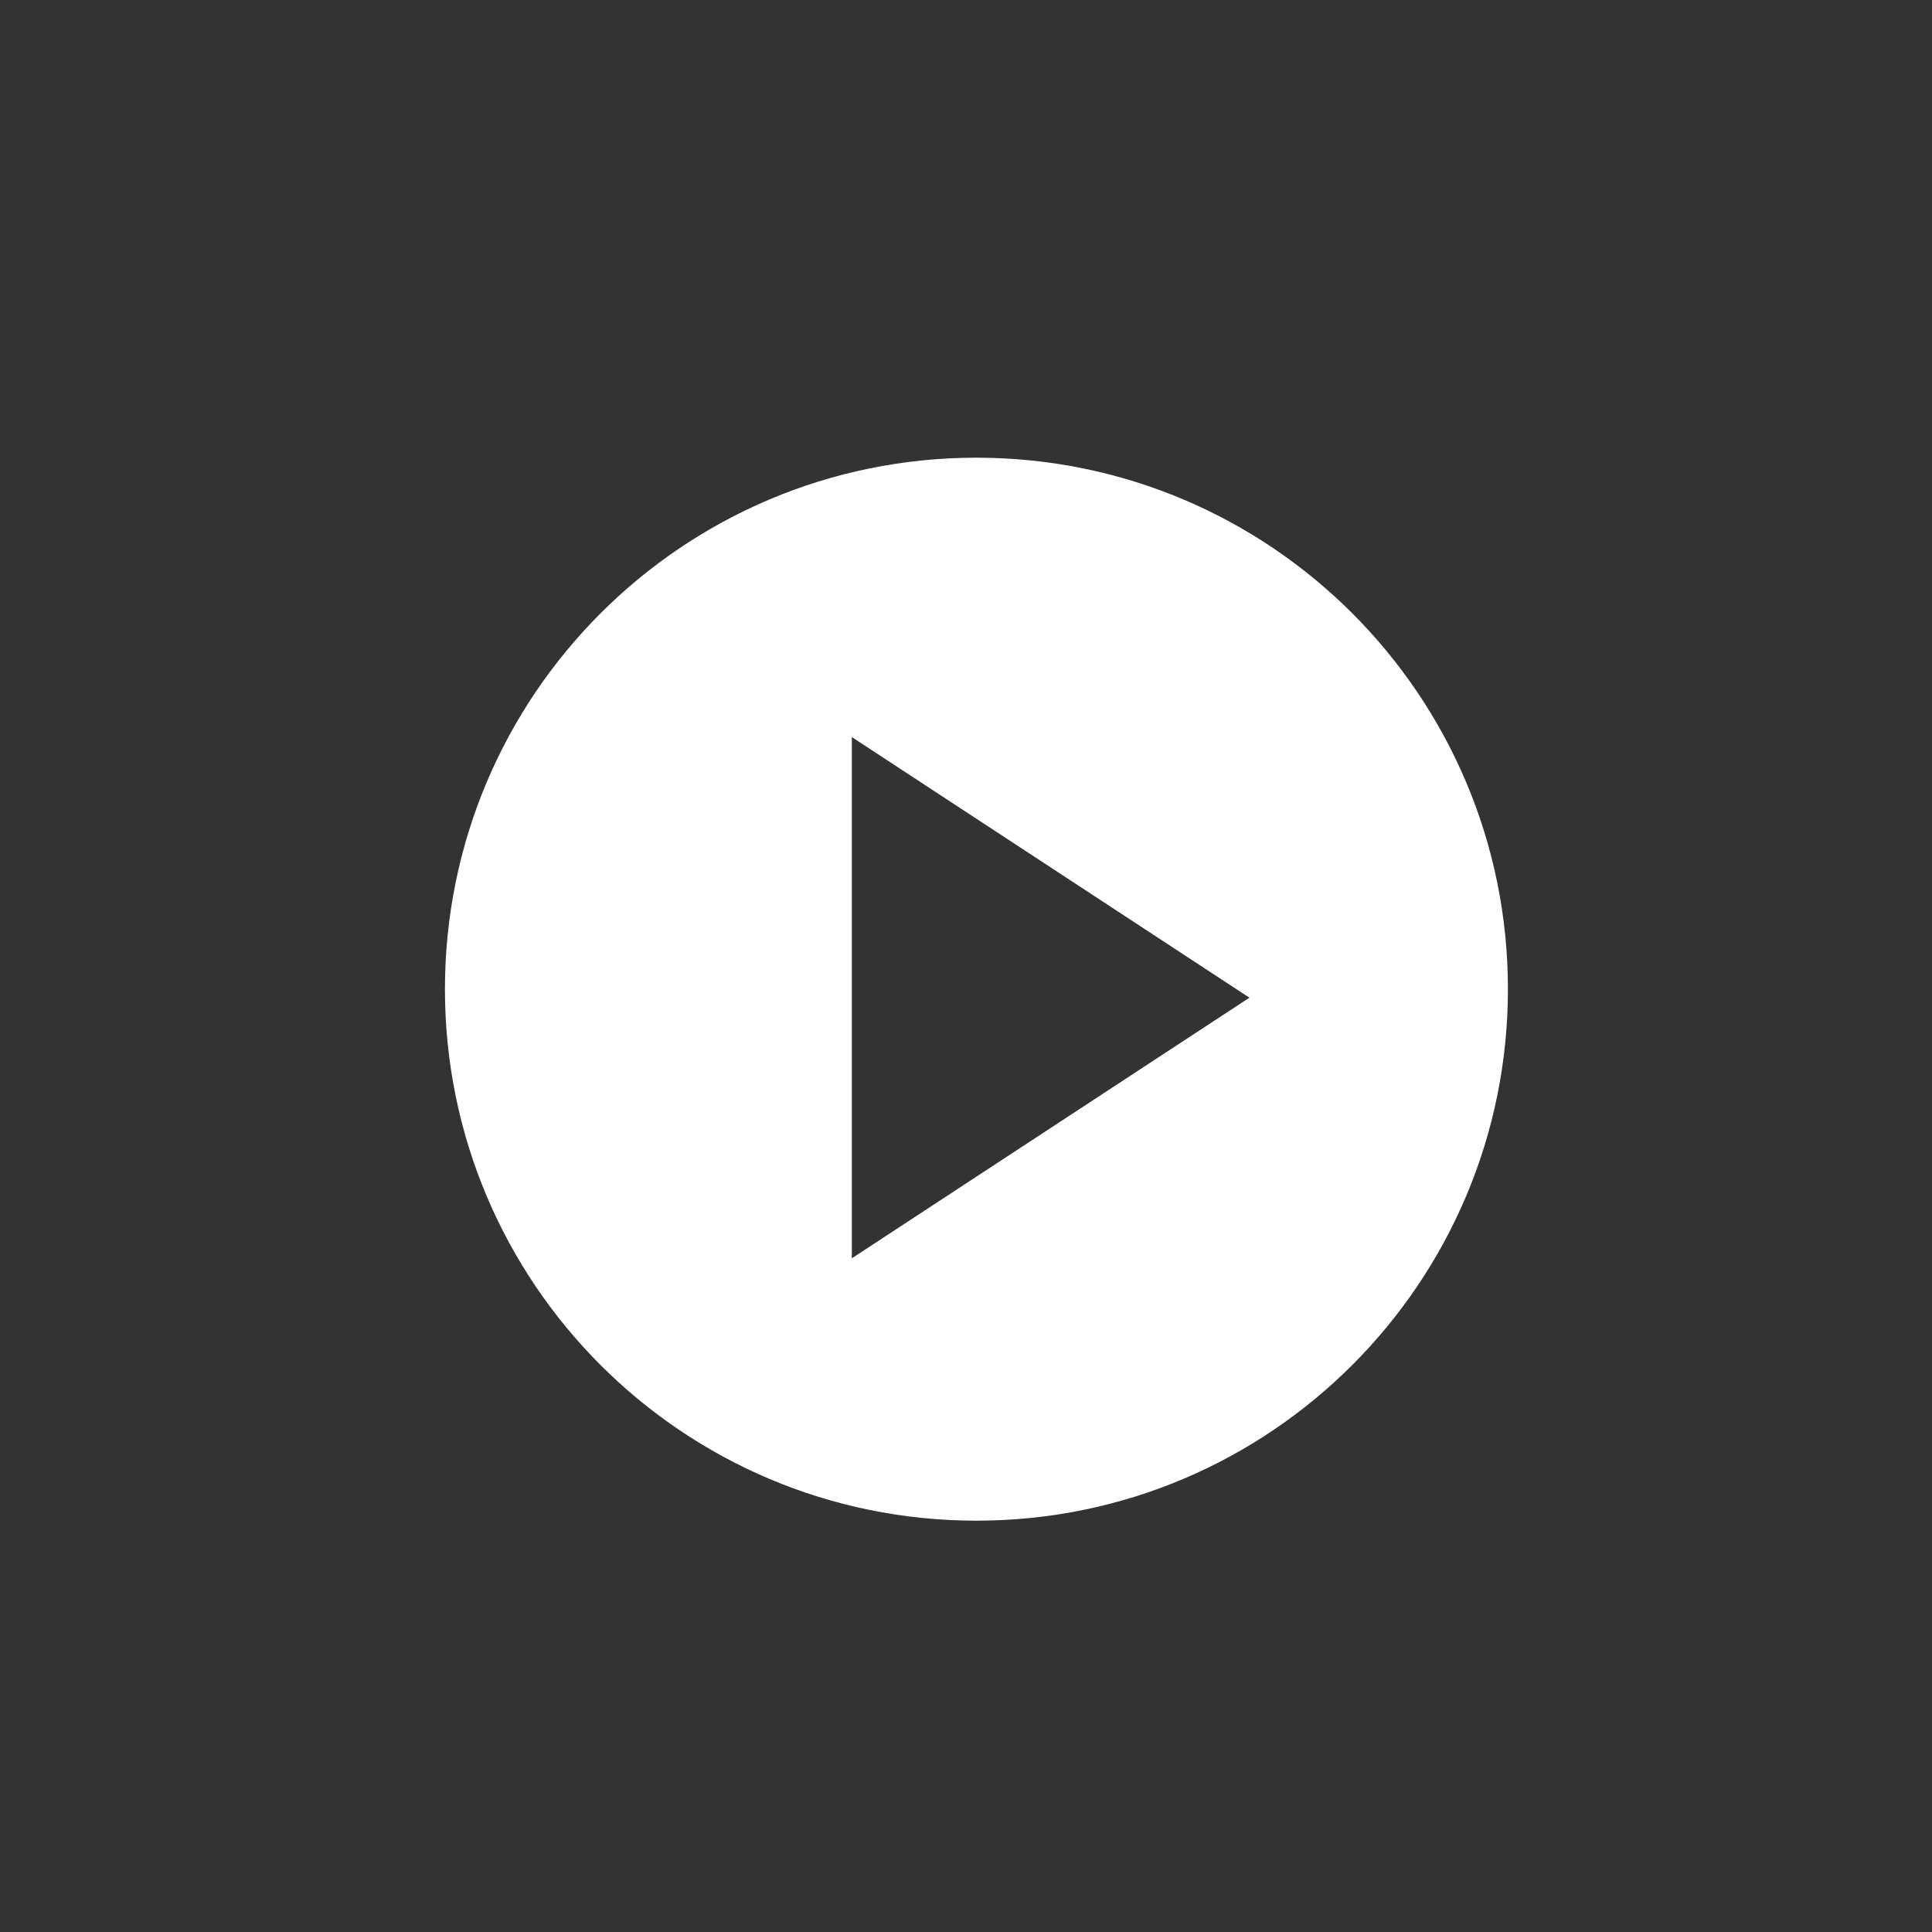
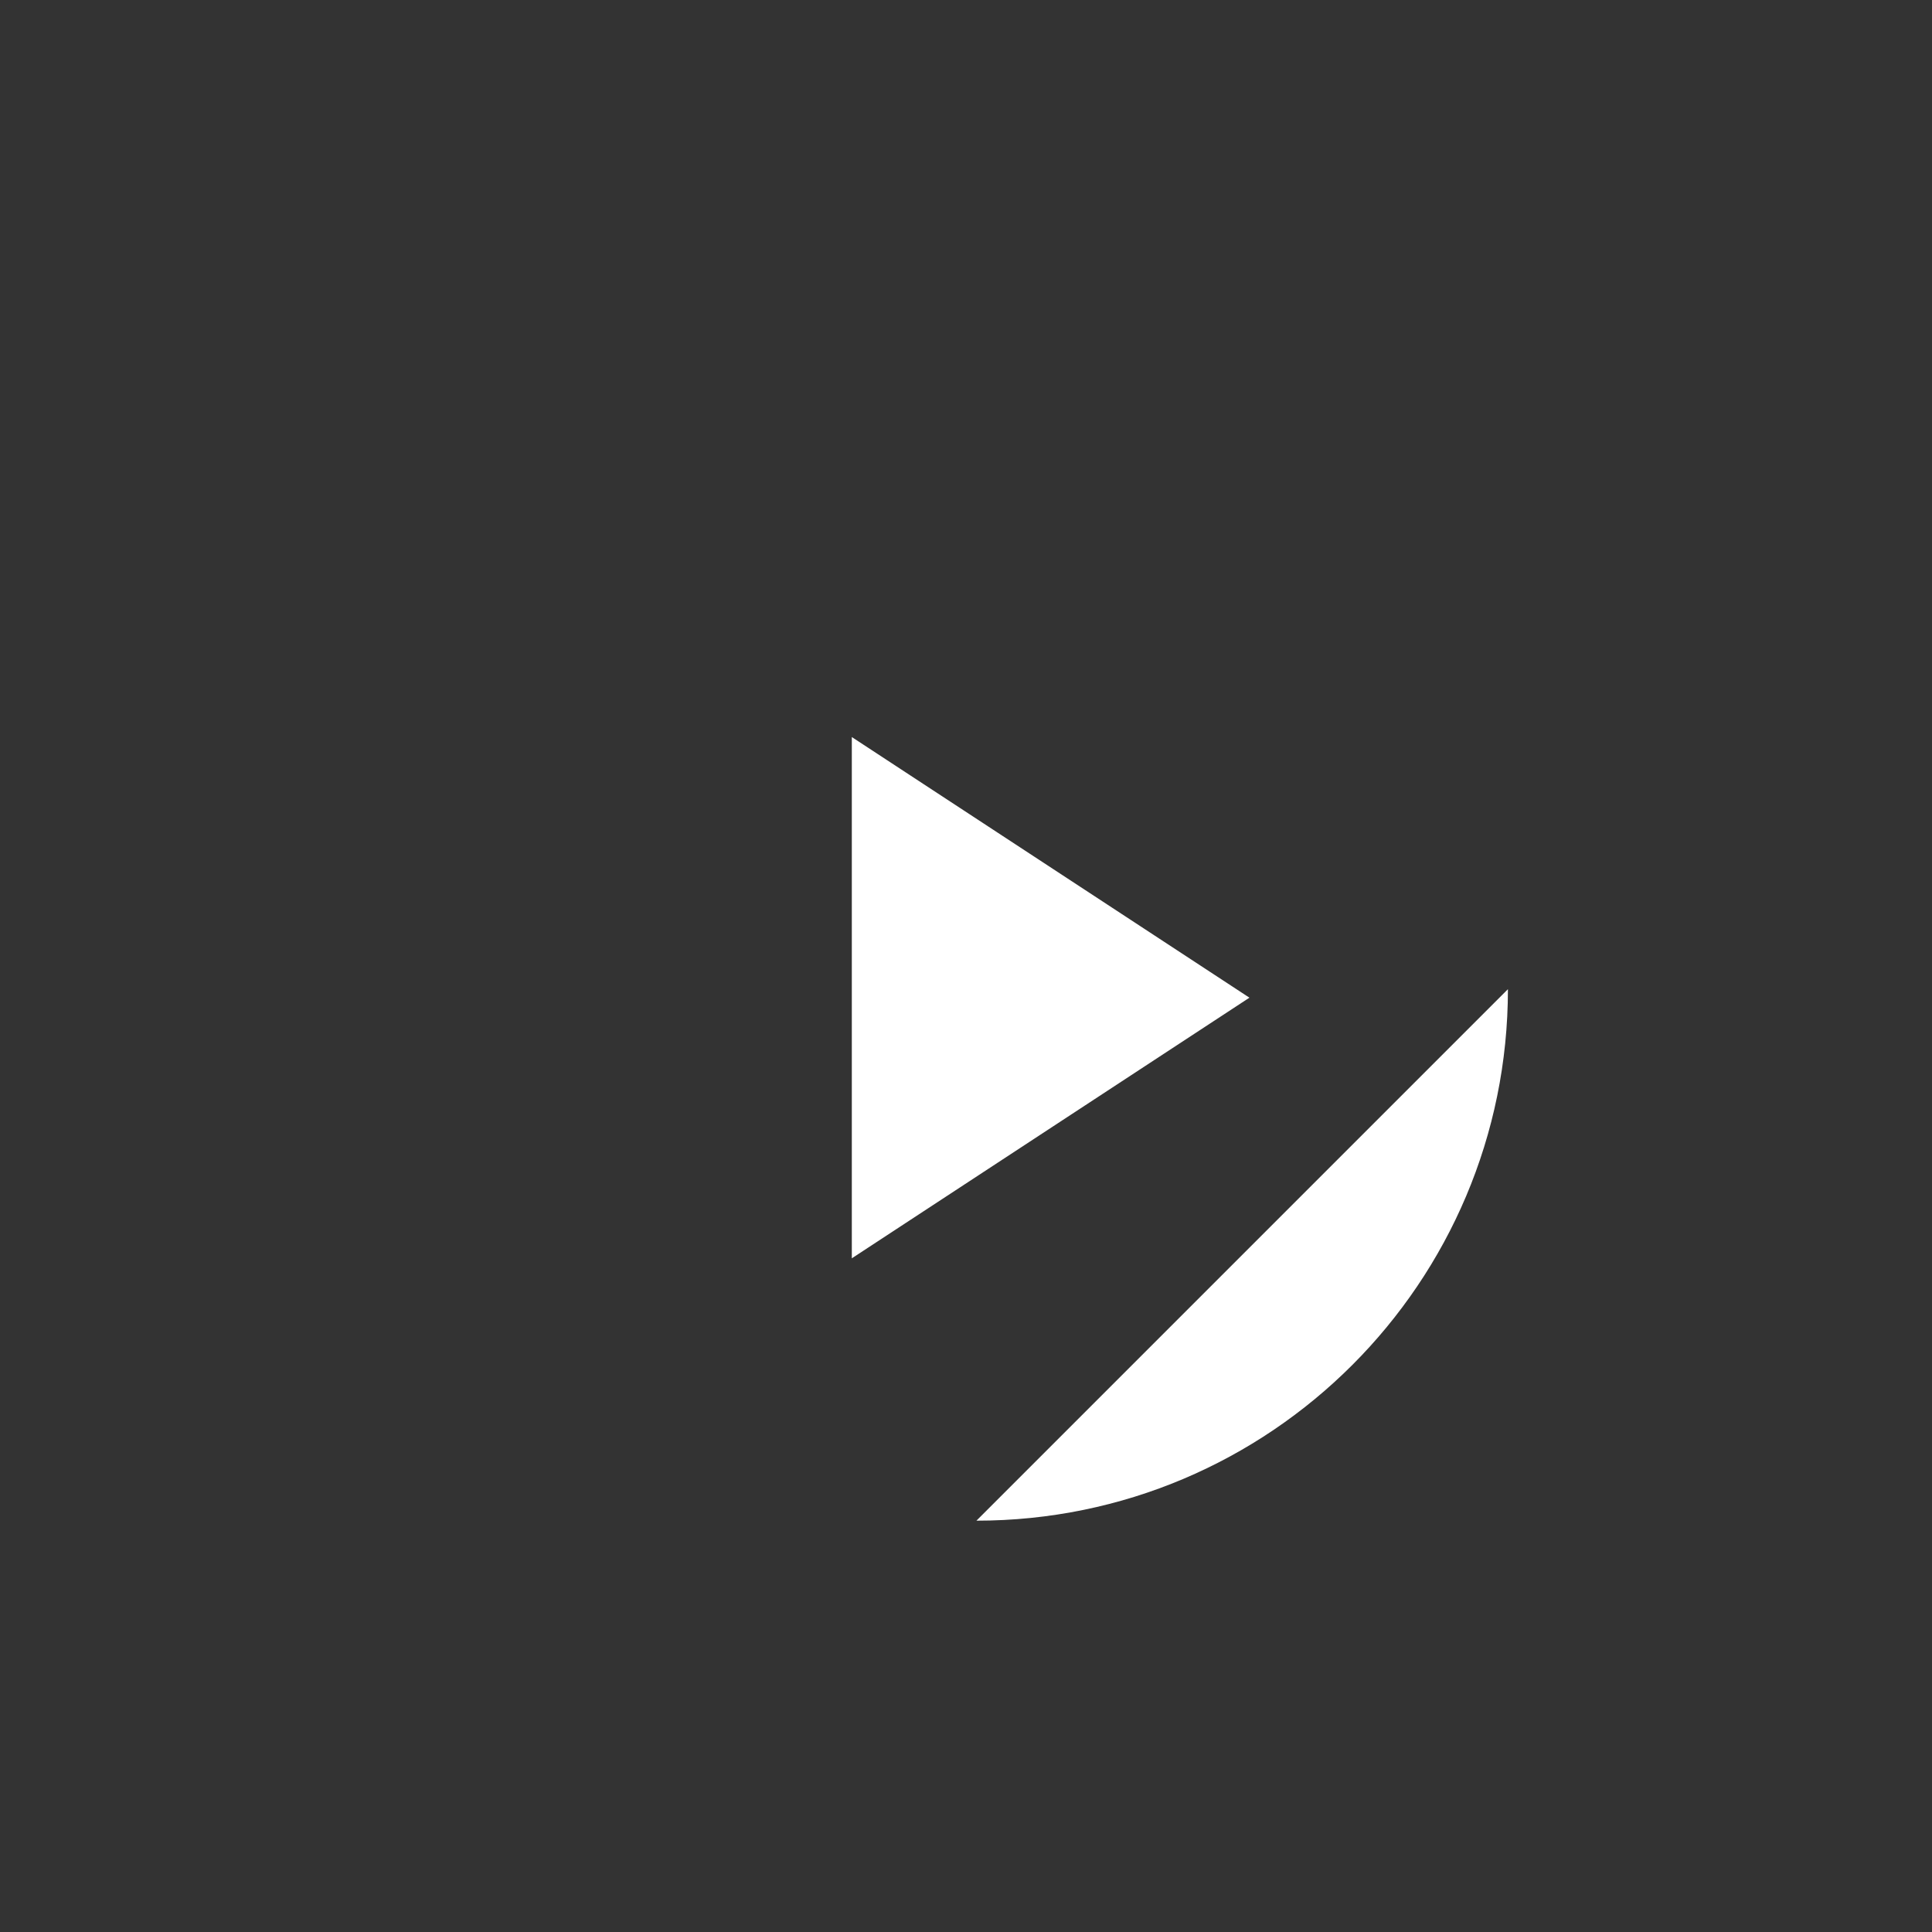
<svg xmlns="http://www.w3.org/2000/svg" id="_レイヤー_1" data-name="レイヤー 1" width="100" height="100" viewBox="0 0 100 100">
  <rect x="0" y="0" width="100" height="100" fill="#333333" stroke="none" />
-   <path d="M78.05,51.2c0,15.19-12.31,27.51-27.51,27.51s-27.51-12.31-27.51-27.51,12.31-27.51,27.51-27.51,27.51,12.31,27.51,27.51ZM44.09,38.15v26.98l20.58-13.49-20.58-13.49Z" fill="#fff" />
+   <path d="M78.05,51.2c0,15.19-12.31,27.51-27.51,27.51ZM44.09,38.15v26.98l20.58-13.49-20.58-13.49Z" fill="#fff" />
</svg>